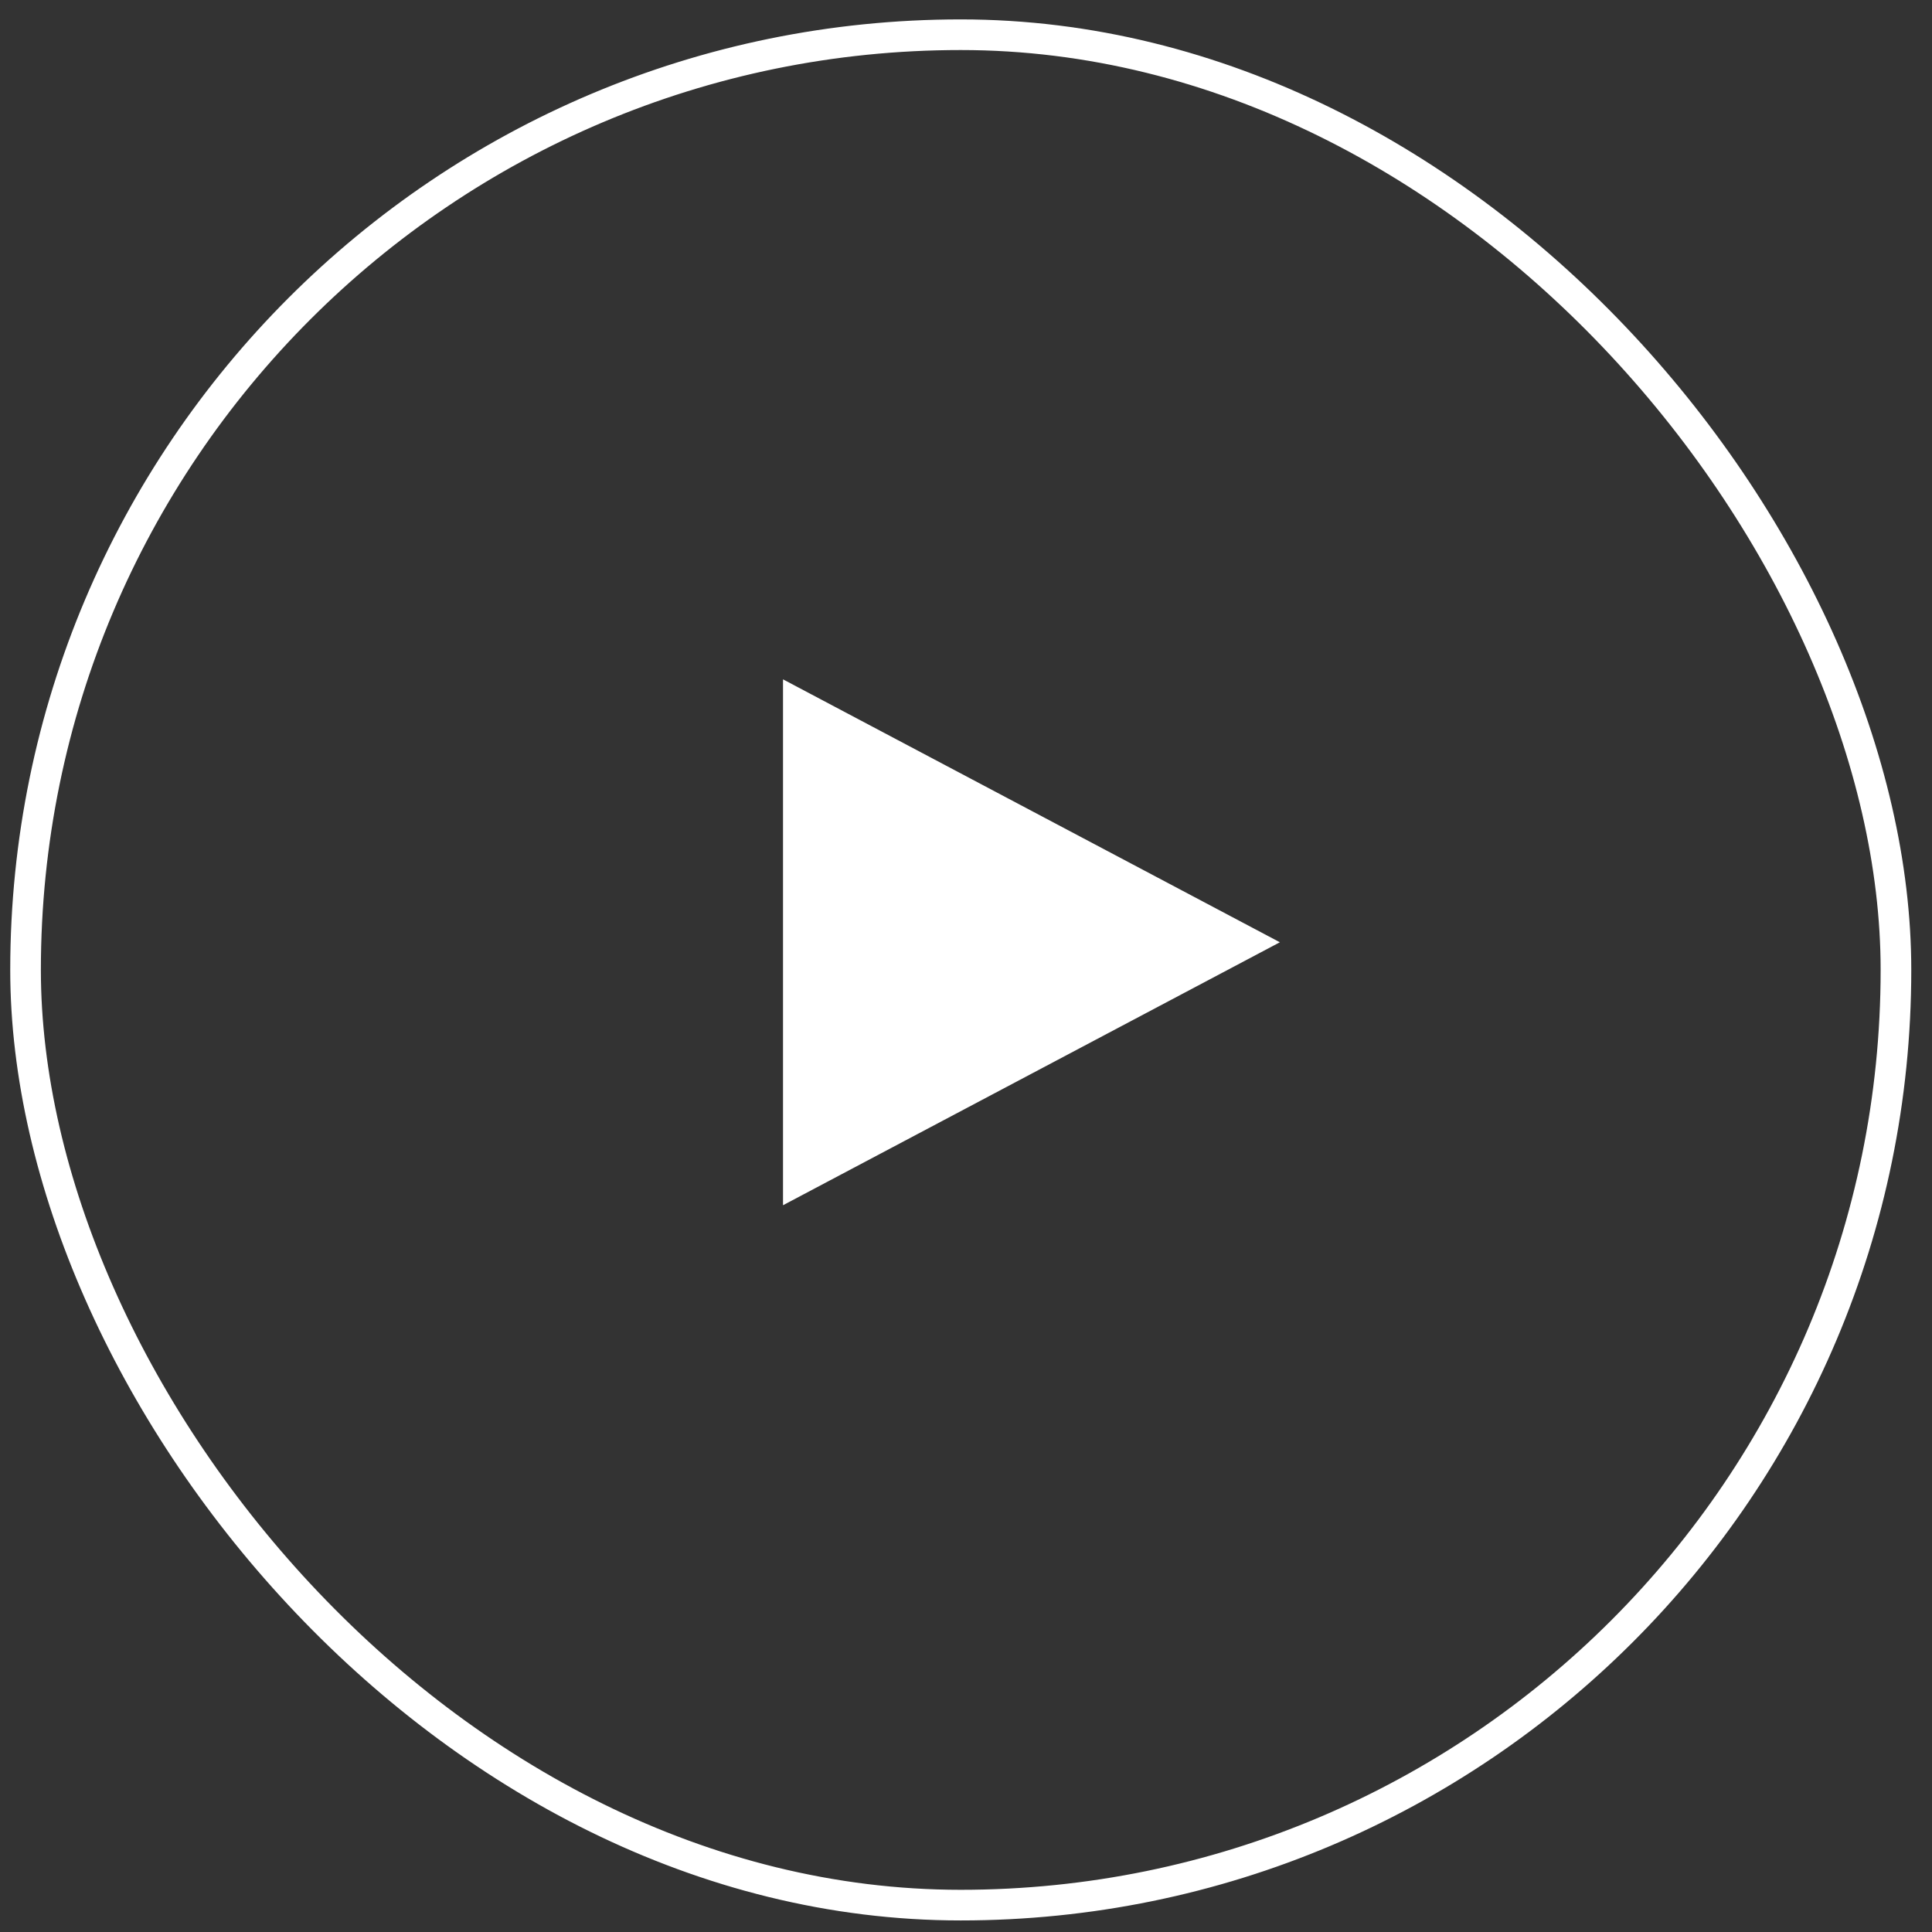
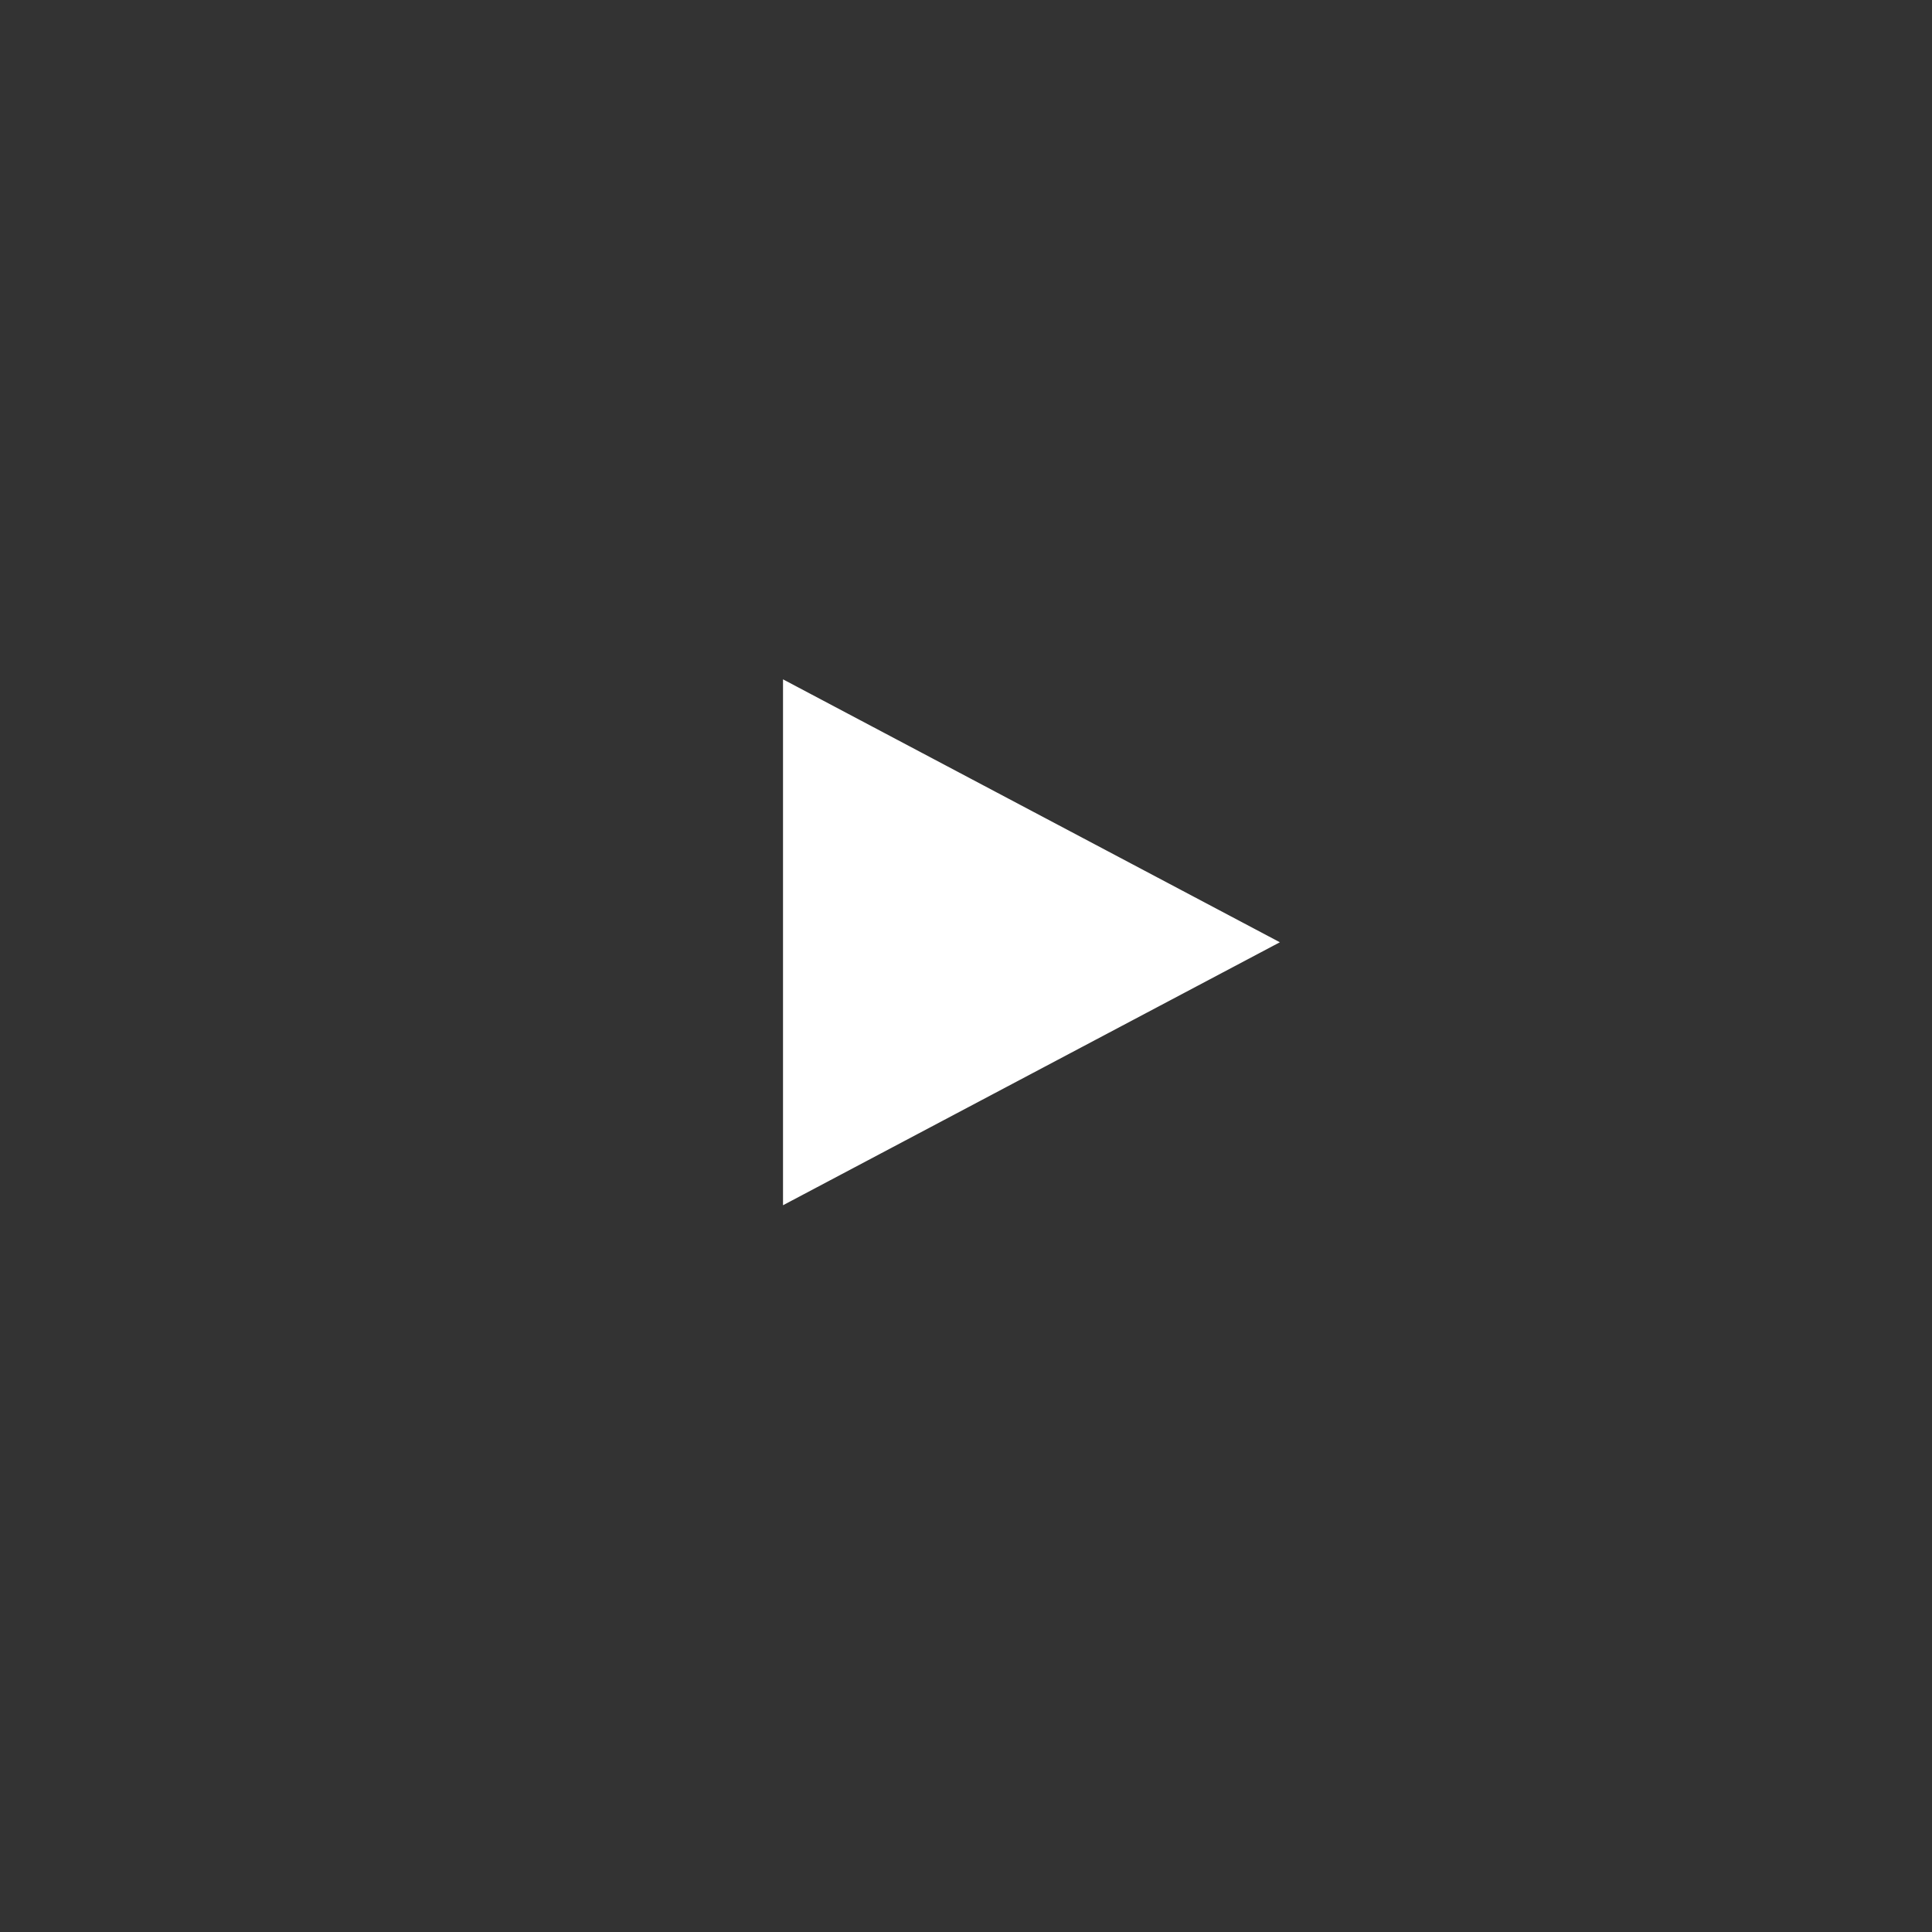
<svg xmlns="http://www.w3.org/2000/svg" width="35" height="35" viewBox="0 0 35 35" fill="none">
  <rect x="0" y="0" width="35" height="35" fill="#333333" stroke="none" />
-   <rect x="0.463" y="0.629" width="33.884" height="33.884" rx="16.942" stroke="white" stroke-width="0.555" />
-   <path d="M23.186 17.07L14.185 21.834L14.185 12.307L23.186 17.07Z" fill="white" />
+   <path d="M23.186 17.07L14.185 21.834L14.185 12.307Z" fill="white" />
</svg>